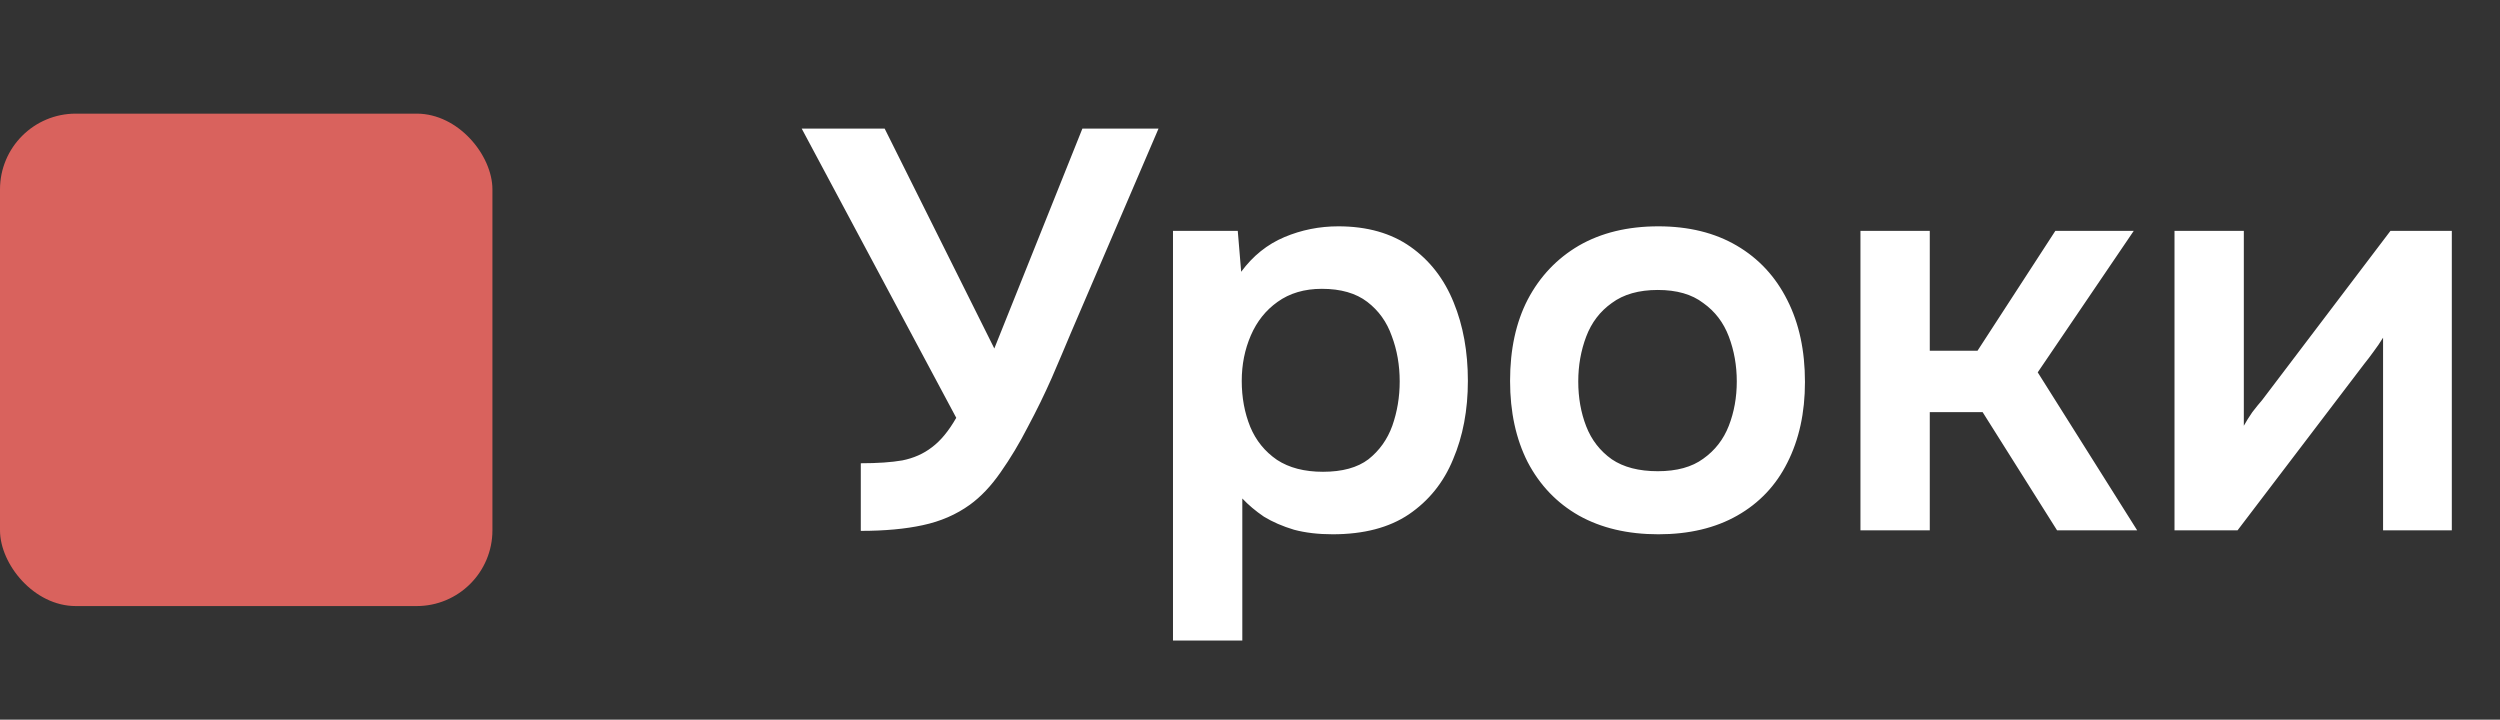
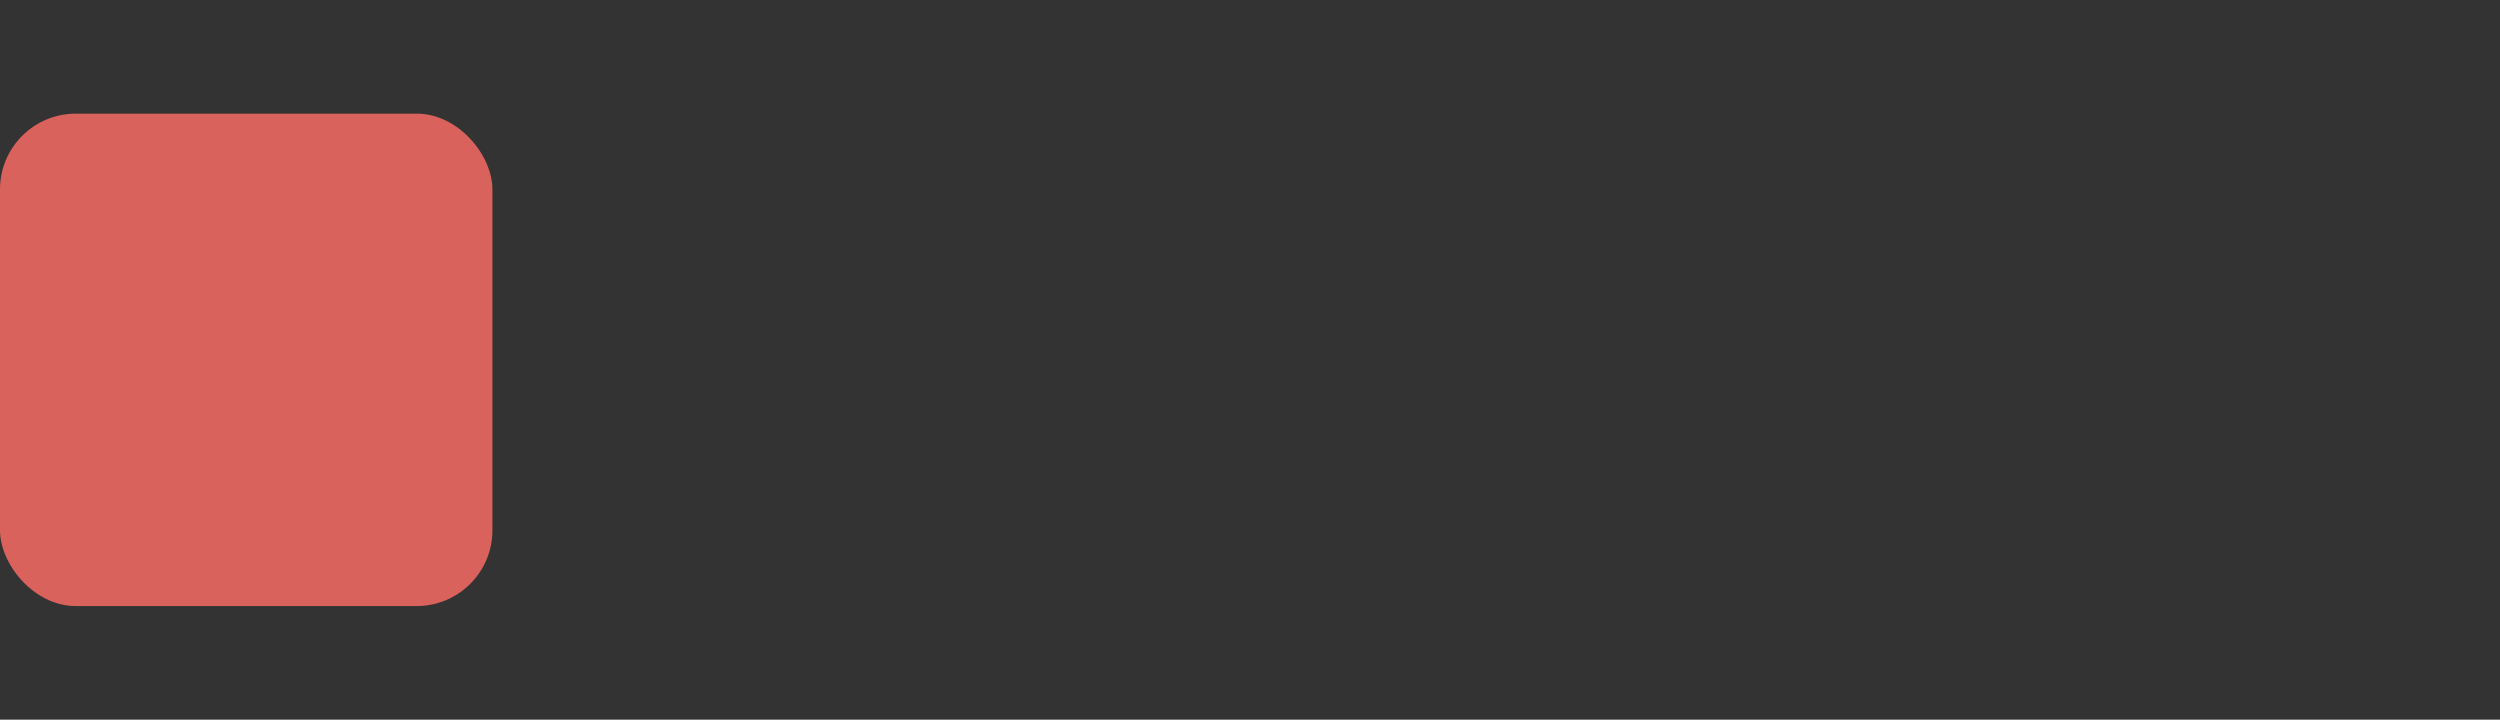
<svg xmlns="http://www.w3.org/2000/svg" width="66" height="19" viewBox="0 0 66 19" fill="none">
  <rect x="0" y="0" width="66" height="19" fill="#333333" stroke="none" />
  <rect y="3" width="13" height="13" rx="2" fill="#D9625D" />
-   <path d="M22.725 14.015V12.23C23.165 12.23 23.53 12.205 23.82 12.155C24.12 12.095 24.38 11.98 24.6 11.81C24.83 11.64 25.045 11.38 25.245 11.03L21.165 3.395H23.355L26.25 9.2L28.575 3.395H30.585L28.275 8.78C28.125 9.14 27.955 9.54 27.765 9.98C27.575 10.41 27.365 10.84 27.135 11.27C26.915 11.7 26.675 12.1 26.415 12.47C26.165 12.83 25.895 13.115 25.605 13.325C25.245 13.585 24.83 13.765 24.36 13.865C23.9 13.965 23.355 14.015 22.725 14.015ZM30.967 16.91V6.095H32.677L32.767 7.175C33.077 6.755 33.457 6.45 33.907 6.26C34.357 6.07 34.832 5.975 35.332 5.975C36.092 5.975 36.727 6.155 37.237 6.515C37.747 6.875 38.127 7.365 38.377 7.985C38.627 8.595 38.752 9.285 38.752 10.055C38.752 10.825 38.622 11.515 38.362 12.125C38.112 12.735 37.722 13.22 37.192 13.58C36.672 13.93 36.002 14.105 35.182 14.105C34.802 14.105 34.462 14.065 34.162 13.985C33.862 13.895 33.597 13.78 33.367 13.64C33.147 13.49 32.957 13.33 32.797 13.16V16.91H30.967ZM34.927 12.455C35.437 12.455 35.837 12.345 36.127 12.125C36.417 11.895 36.627 11.6 36.757 11.24C36.887 10.87 36.952 10.48 36.952 10.07C36.952 9.64 36.882 9.24 36.742 8.87C36.612 8.5 36.397 8.2 36.097 7.97C35.797 7.74 35.397 7.625 34.897 7.625C34.437 7.625 34.047 7.74 33.727 7.97C33.417 8.19 33.182 8.485 33.022 8.855C32.862 9.225 32.782 9.625 32.782 10.055C32.782 10.495 32.857 10.9 33.007 11.27C33.157 11.63 33.392 11.92 33.712 12.14C34.032 12.35 34.437 12.455 34.927 12.455ZM43.781 14.105C42.971 14.105 42.271 13.94 41.681 13.61C41.101 13.28 40.651 12.81 40.331 12.2C40.021 11.59 39.866 10.875 39.866 10.055C39.866 9.225 40.021 8.51 40.331 7.91C40.651 7.3 41.101 6.825 41.681 6.485C42.271 6.145 42.971 5.975 43.781 5.975C44.581 5.975 45.271 6.145 45.851 6.485C46.431 6.825 46.876 7.305 47.186 7.925C47.496 8.535 47.651 9.255 47.651 10.085C47.651 10.895 47.496 11.605 47.186 12.215C46.886 12.815 46.446 13.28 45.866 13.61C45.286 13.94 44.591 14.105 43.781 14.105ZM43.766 12.44C44.266 12.44 44.666 12.33 44.966 12.11C45.276 11.89 45.501 11.6 45.641 11.24C45.781 10.88 45.851 10.49 45.851 10.07C45.851 9.65 45.781 9.255 45.641 8.885C45.501 8.515 45.276 8.22 44.966 8C44.666 7.77 44.266 7.655 43.766 7.655C43.266 7.655 42.861 7.77 42.551 8C42.241 8.22 42.016 8.515 41.876 8.885C41.736 9.255 41.666 9.65 41.666 10.07C41.666 10.5 41.736 10.895 41.876 11.255C42.016 11.615 42.241 11.905 42.551 12.125C42.861 12.335 43.266 12.44 43.766 12.44ZM49.116 14V6.095H50.946V9.26H52.206L54.261 6.095H56.331L53.796 9.83L56.421 14H54.306L52.341 10.88H50.946V14H49.116ZM57.407 14V6.095H59.237V11.24C59.297 11.13 59.373 11.01 59.462 10.88C59.562 10.75 59.648 10.645 59.718 10.565L63.108 6.095H64.728V14H62.913V8.915C62.833 9.045 62.748 9.17 62.657 9.29C62.578 9.4 62.498 9.505 62.417 9.605L59.072 14H57.407Z" fill="white" />
</svg>